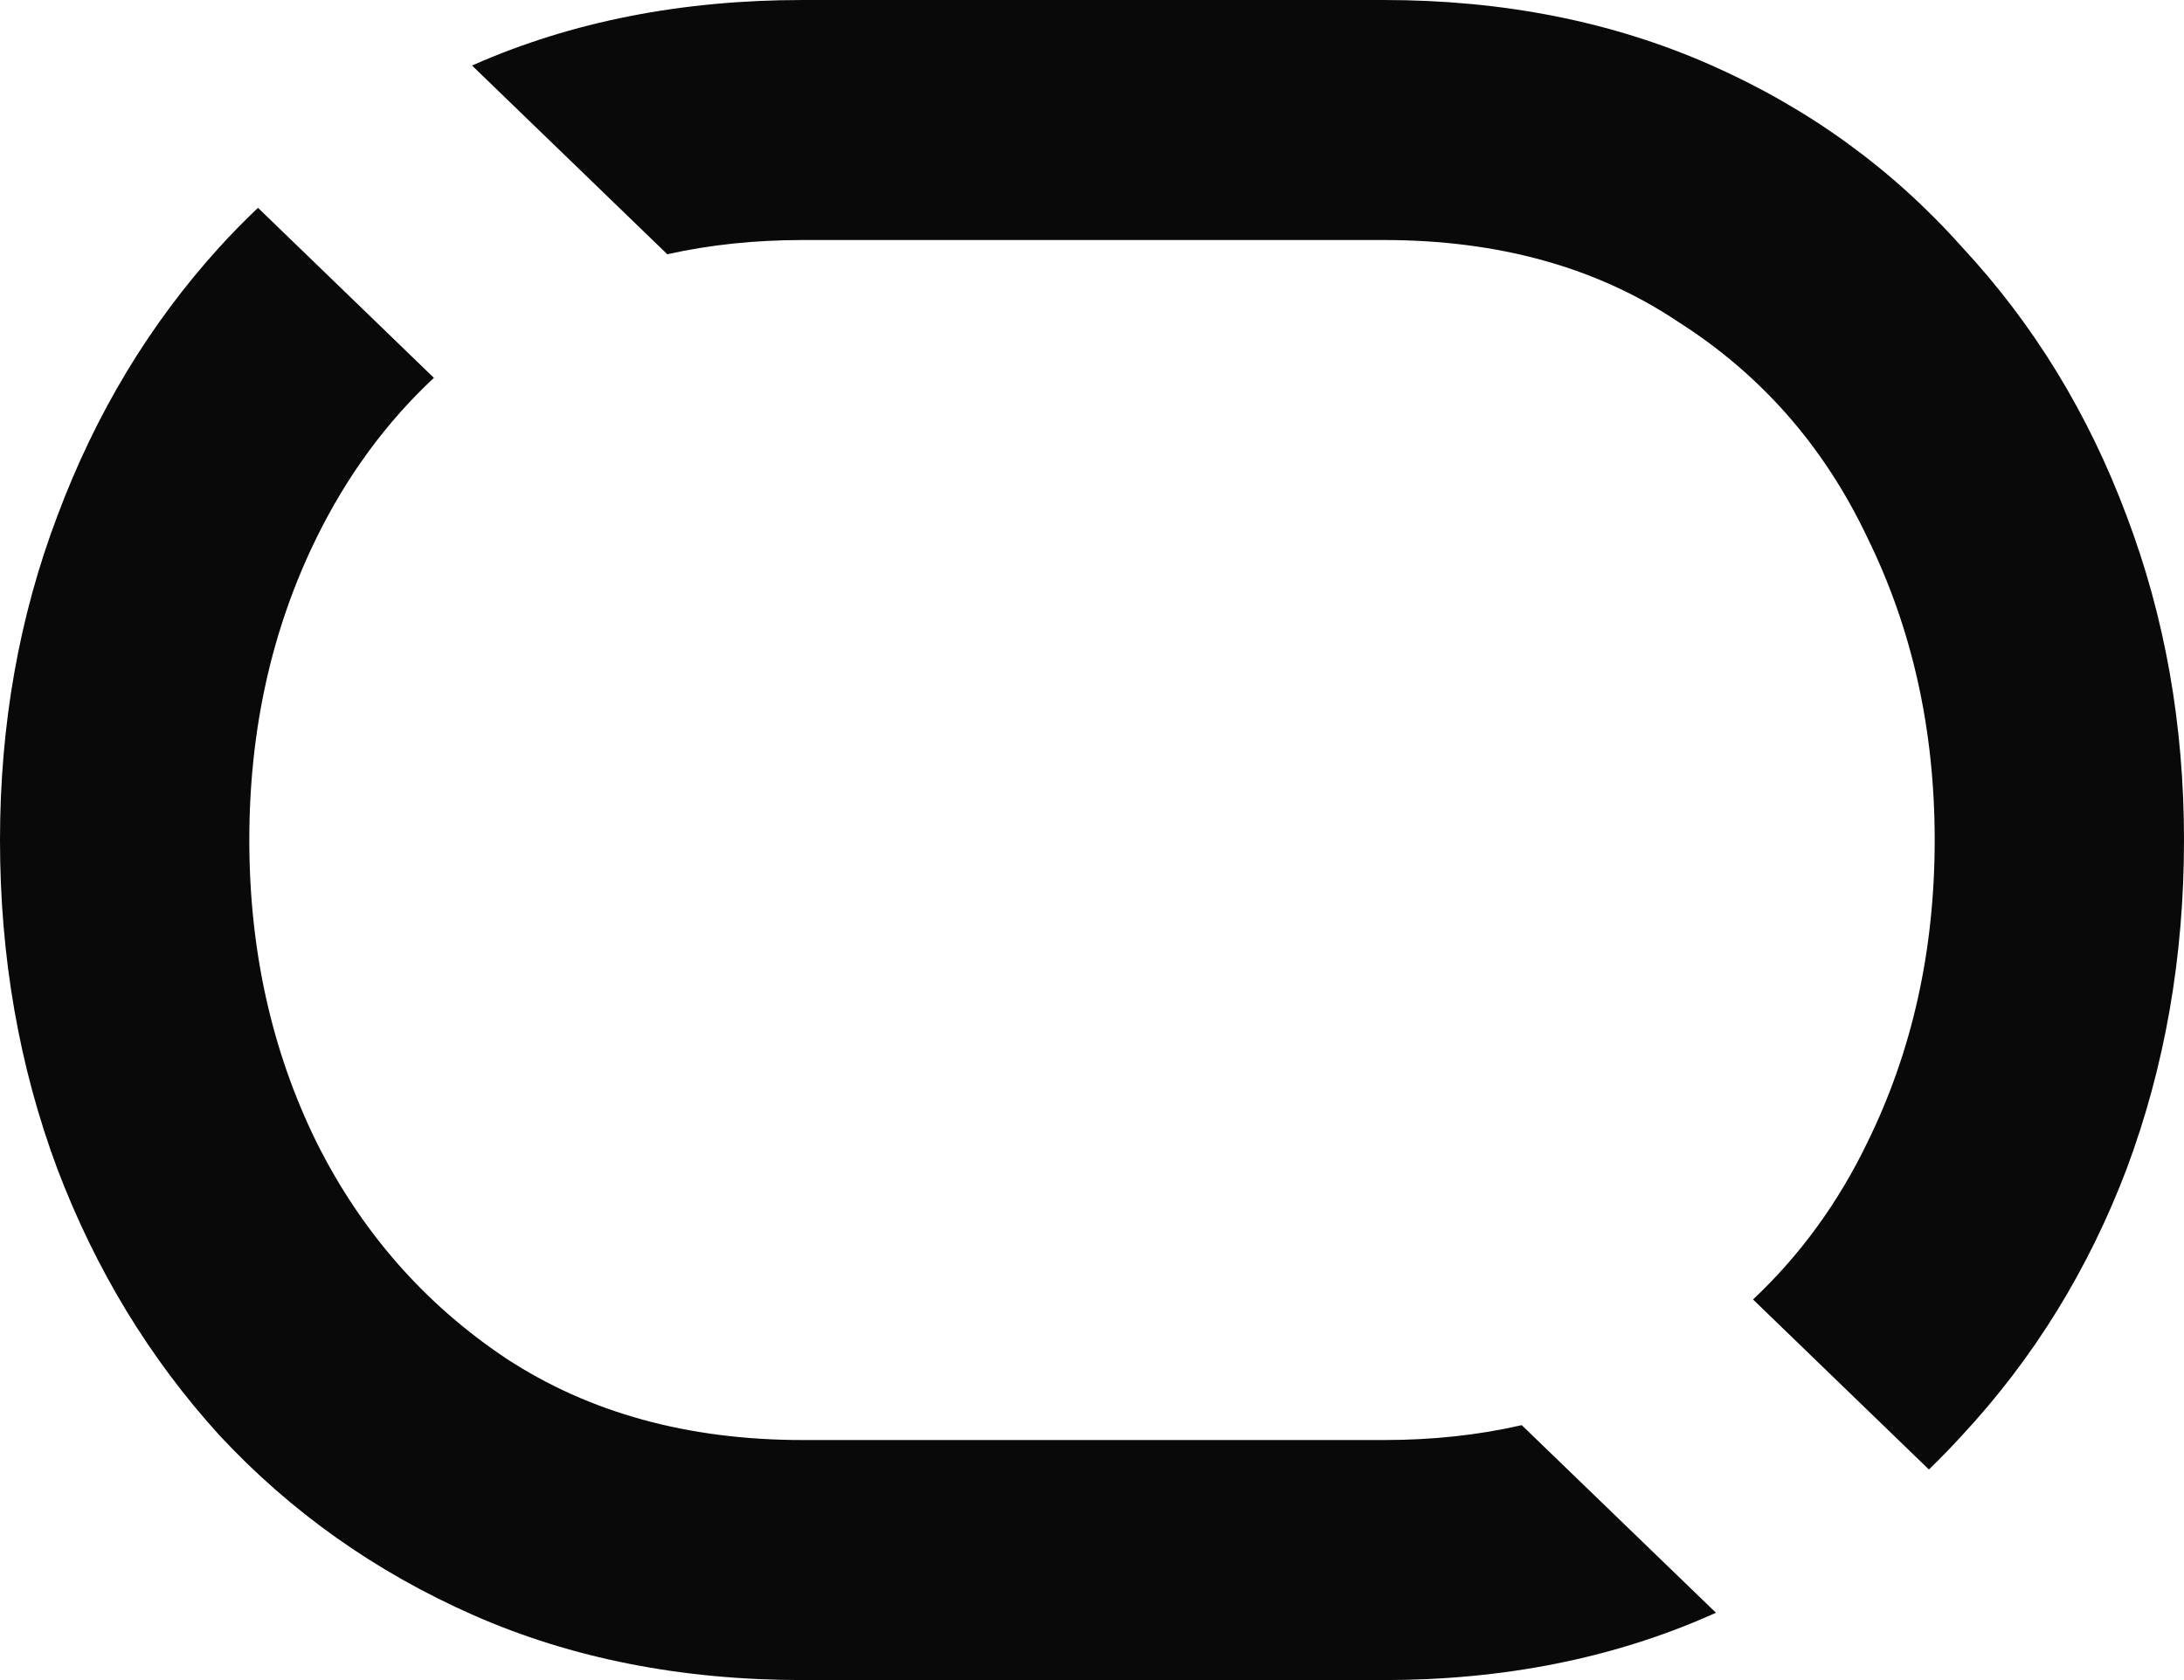
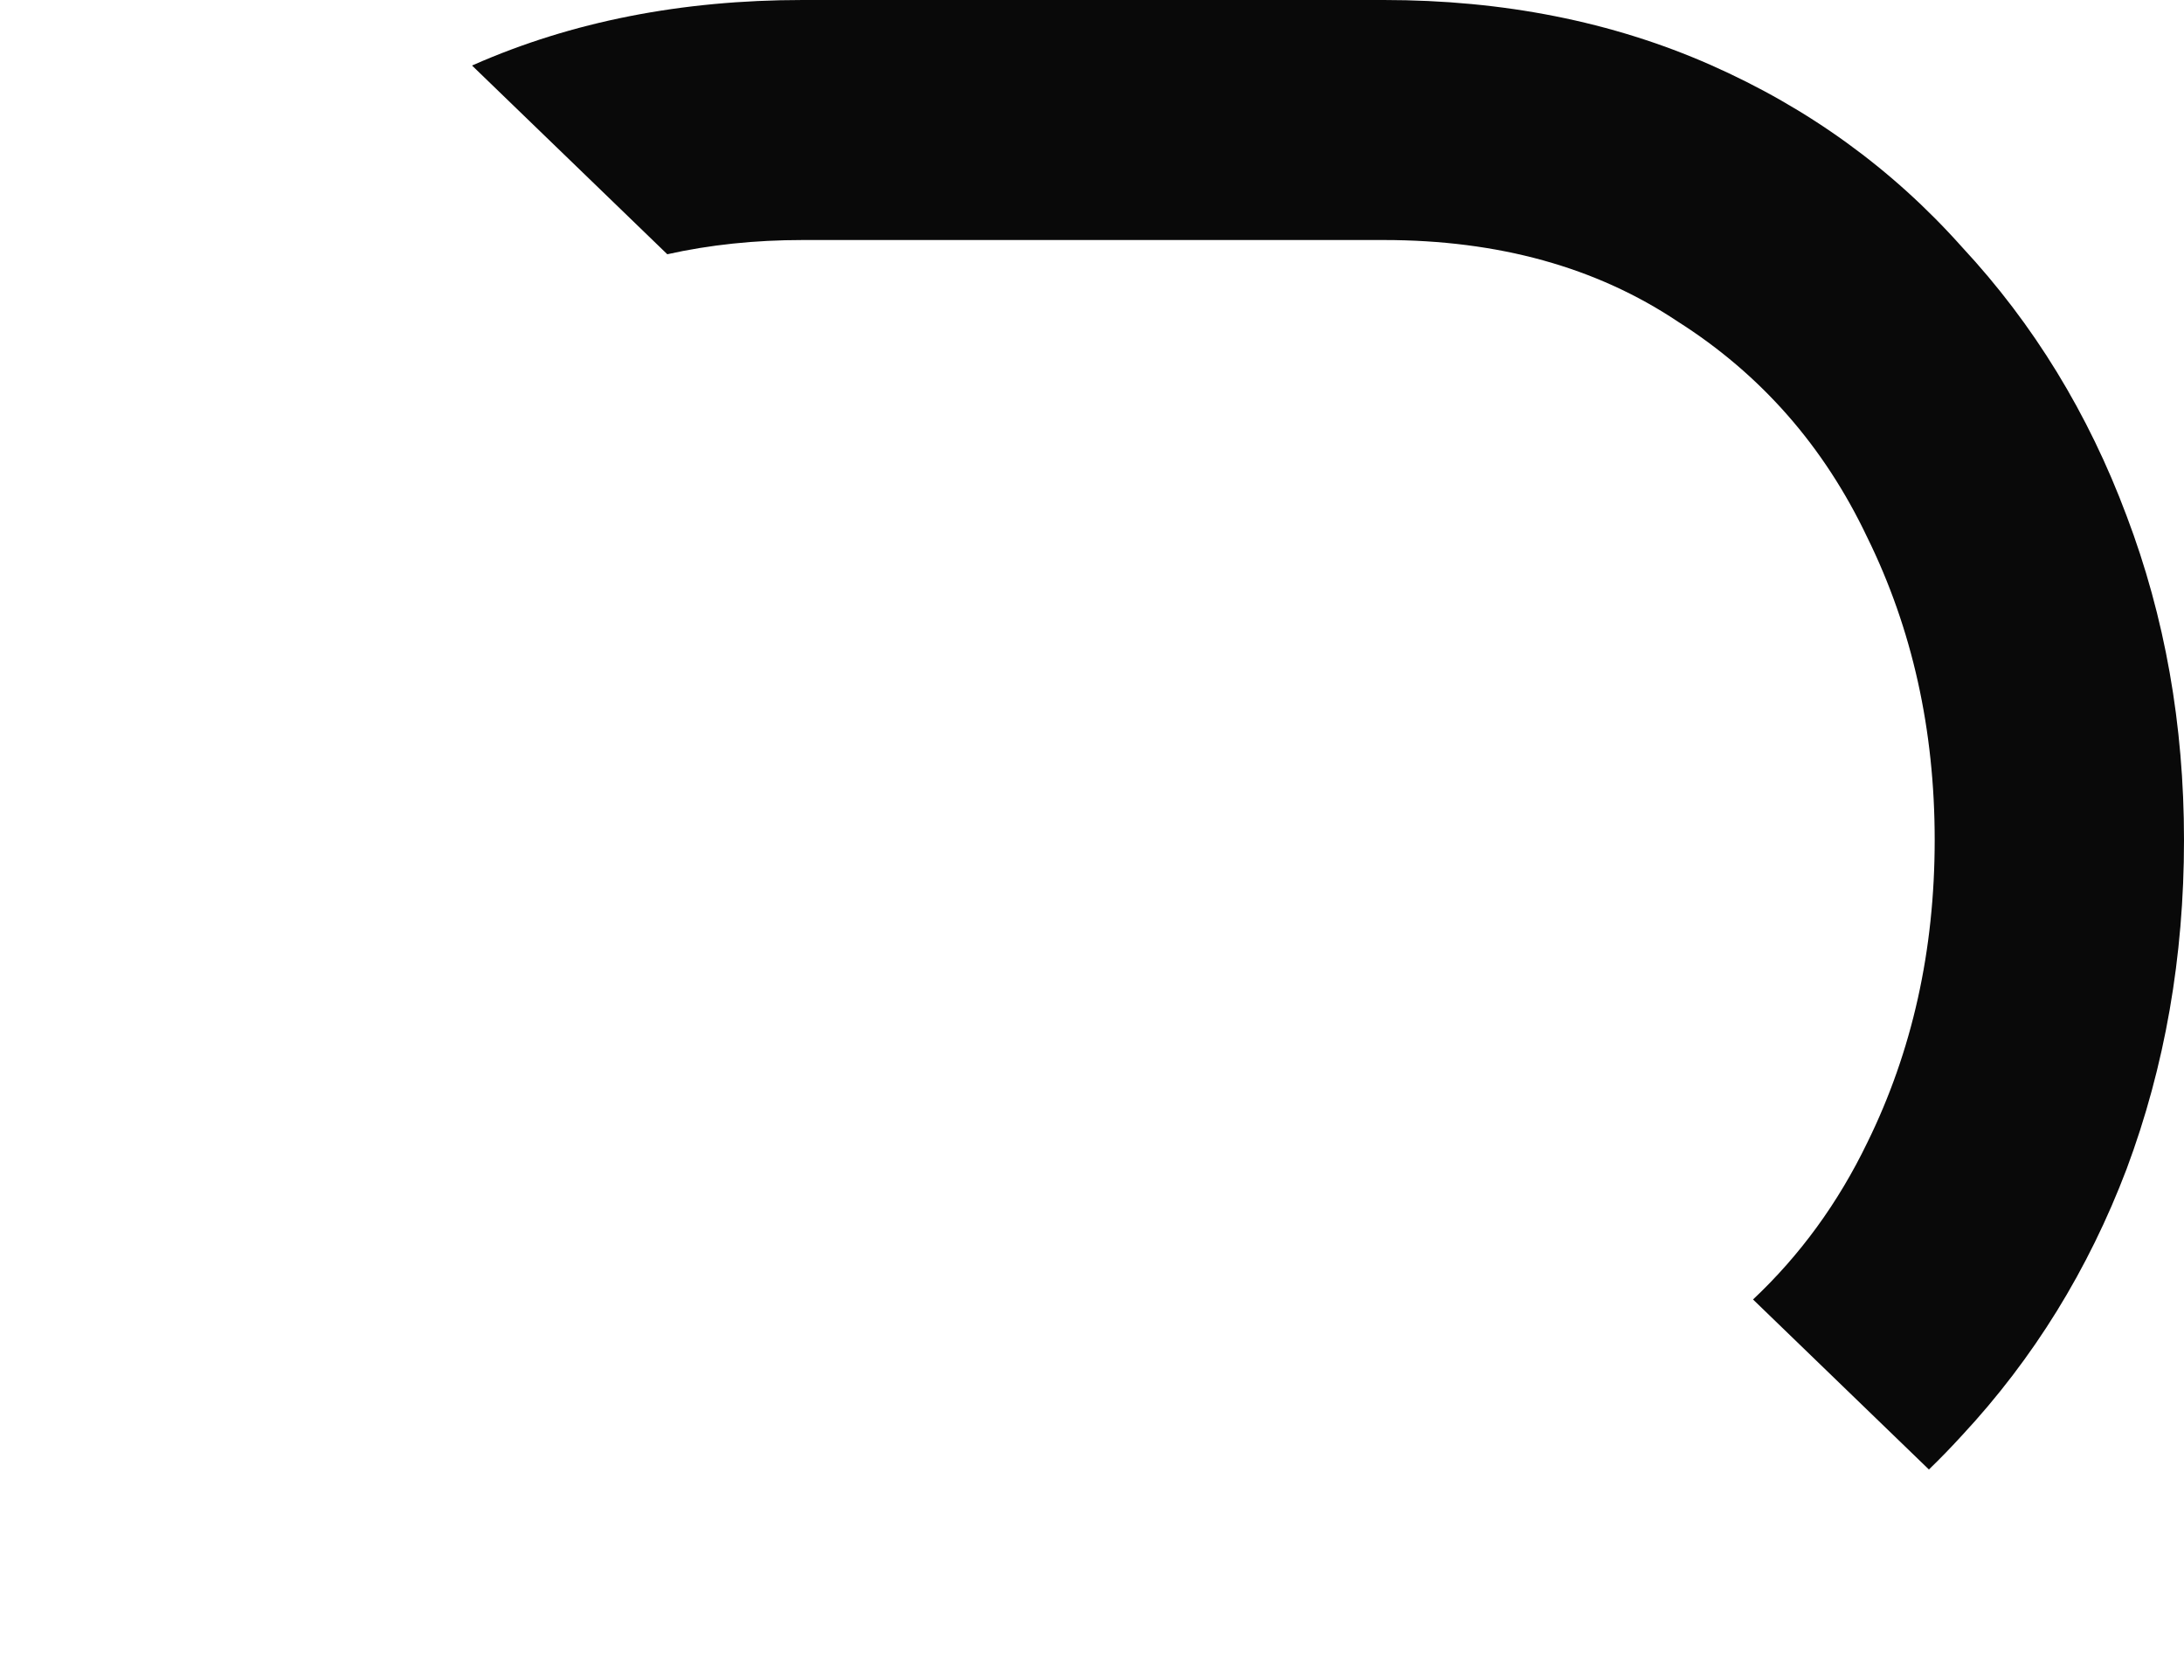
<svg xmlns="http://www.w3.org/2000/svg" width="39" height="30" viewBox="0 0 39 30" fill="none">
-   <path fill-rule="evenodd" clip-rule="evenodd" d="M3.918 4.414C4.14 4.17 4.37 3.936 4.607 3.711L7.748 6.747C6.899 7.539 6.2 8.49 5.654 9.6C4.853 11.229 4.452 13.029 4.452 15C4.452 16.971 4.853 18.771 5.654 20.4C6.455 22 7.583 23.286 9.038 24.257C10.522 25.229 12.288 25.714 14.336 25.714H24.709C25.585 25.714 26.407 25.625 27.174 25.448L30.642 28.798C30.608 28.813 30.575 28.828 30.541 28.843C28.79 29.614 26.846 30 24.709 30H14.336C12.169 30 10.21 29.614 8.459 28.843C6.708 28.072 5.194 27 3.918 25.629C2.671 24.257 1.707 22.671 1.024 20.872C0.341 19.043 0 17.086 0 15C0 12.943 0.341 11.014 1.024 9.214C1.707 7.386 2.671 5.786 3.918 4.414Z" fill="#090909" />
  <path d="M37.976 20.872C38.659 19.043 39 17.086 39 15C39 12.943 38.659 11.014 37.976 9.214C37.293 7.386 36.314 5.786 35.038 4.414C33.791 3.014 32.292 1.929 30.541 1.157C28.79 0.386 26.846 0 24.709 0H14.336C12.169 0 10.21 0.386 8.459 1.157C8.449 1.162 8.439 1.166 8.429 1.17L11.916 4.54C12.673 4.371 13.48 4.286 14.336 4.286H24.709C26.757 4.286 28.508 4.771 29.962 5.743C31.446 6.686 32.574 7.971 33.346 9.6C34.147 11.229 34.548 13.029 34.548 15C34.548 16.971 34.147 18.771 33.346 20.4C32.826 21.477 32.146 22.412 31.304 23.204L34.445 26.24C34.649 26.043 34.846 25.839 35.038 25.629C36.314 24.257 37.293 22.671 37.976 20.872Z" fill="#090909" />
</svg>